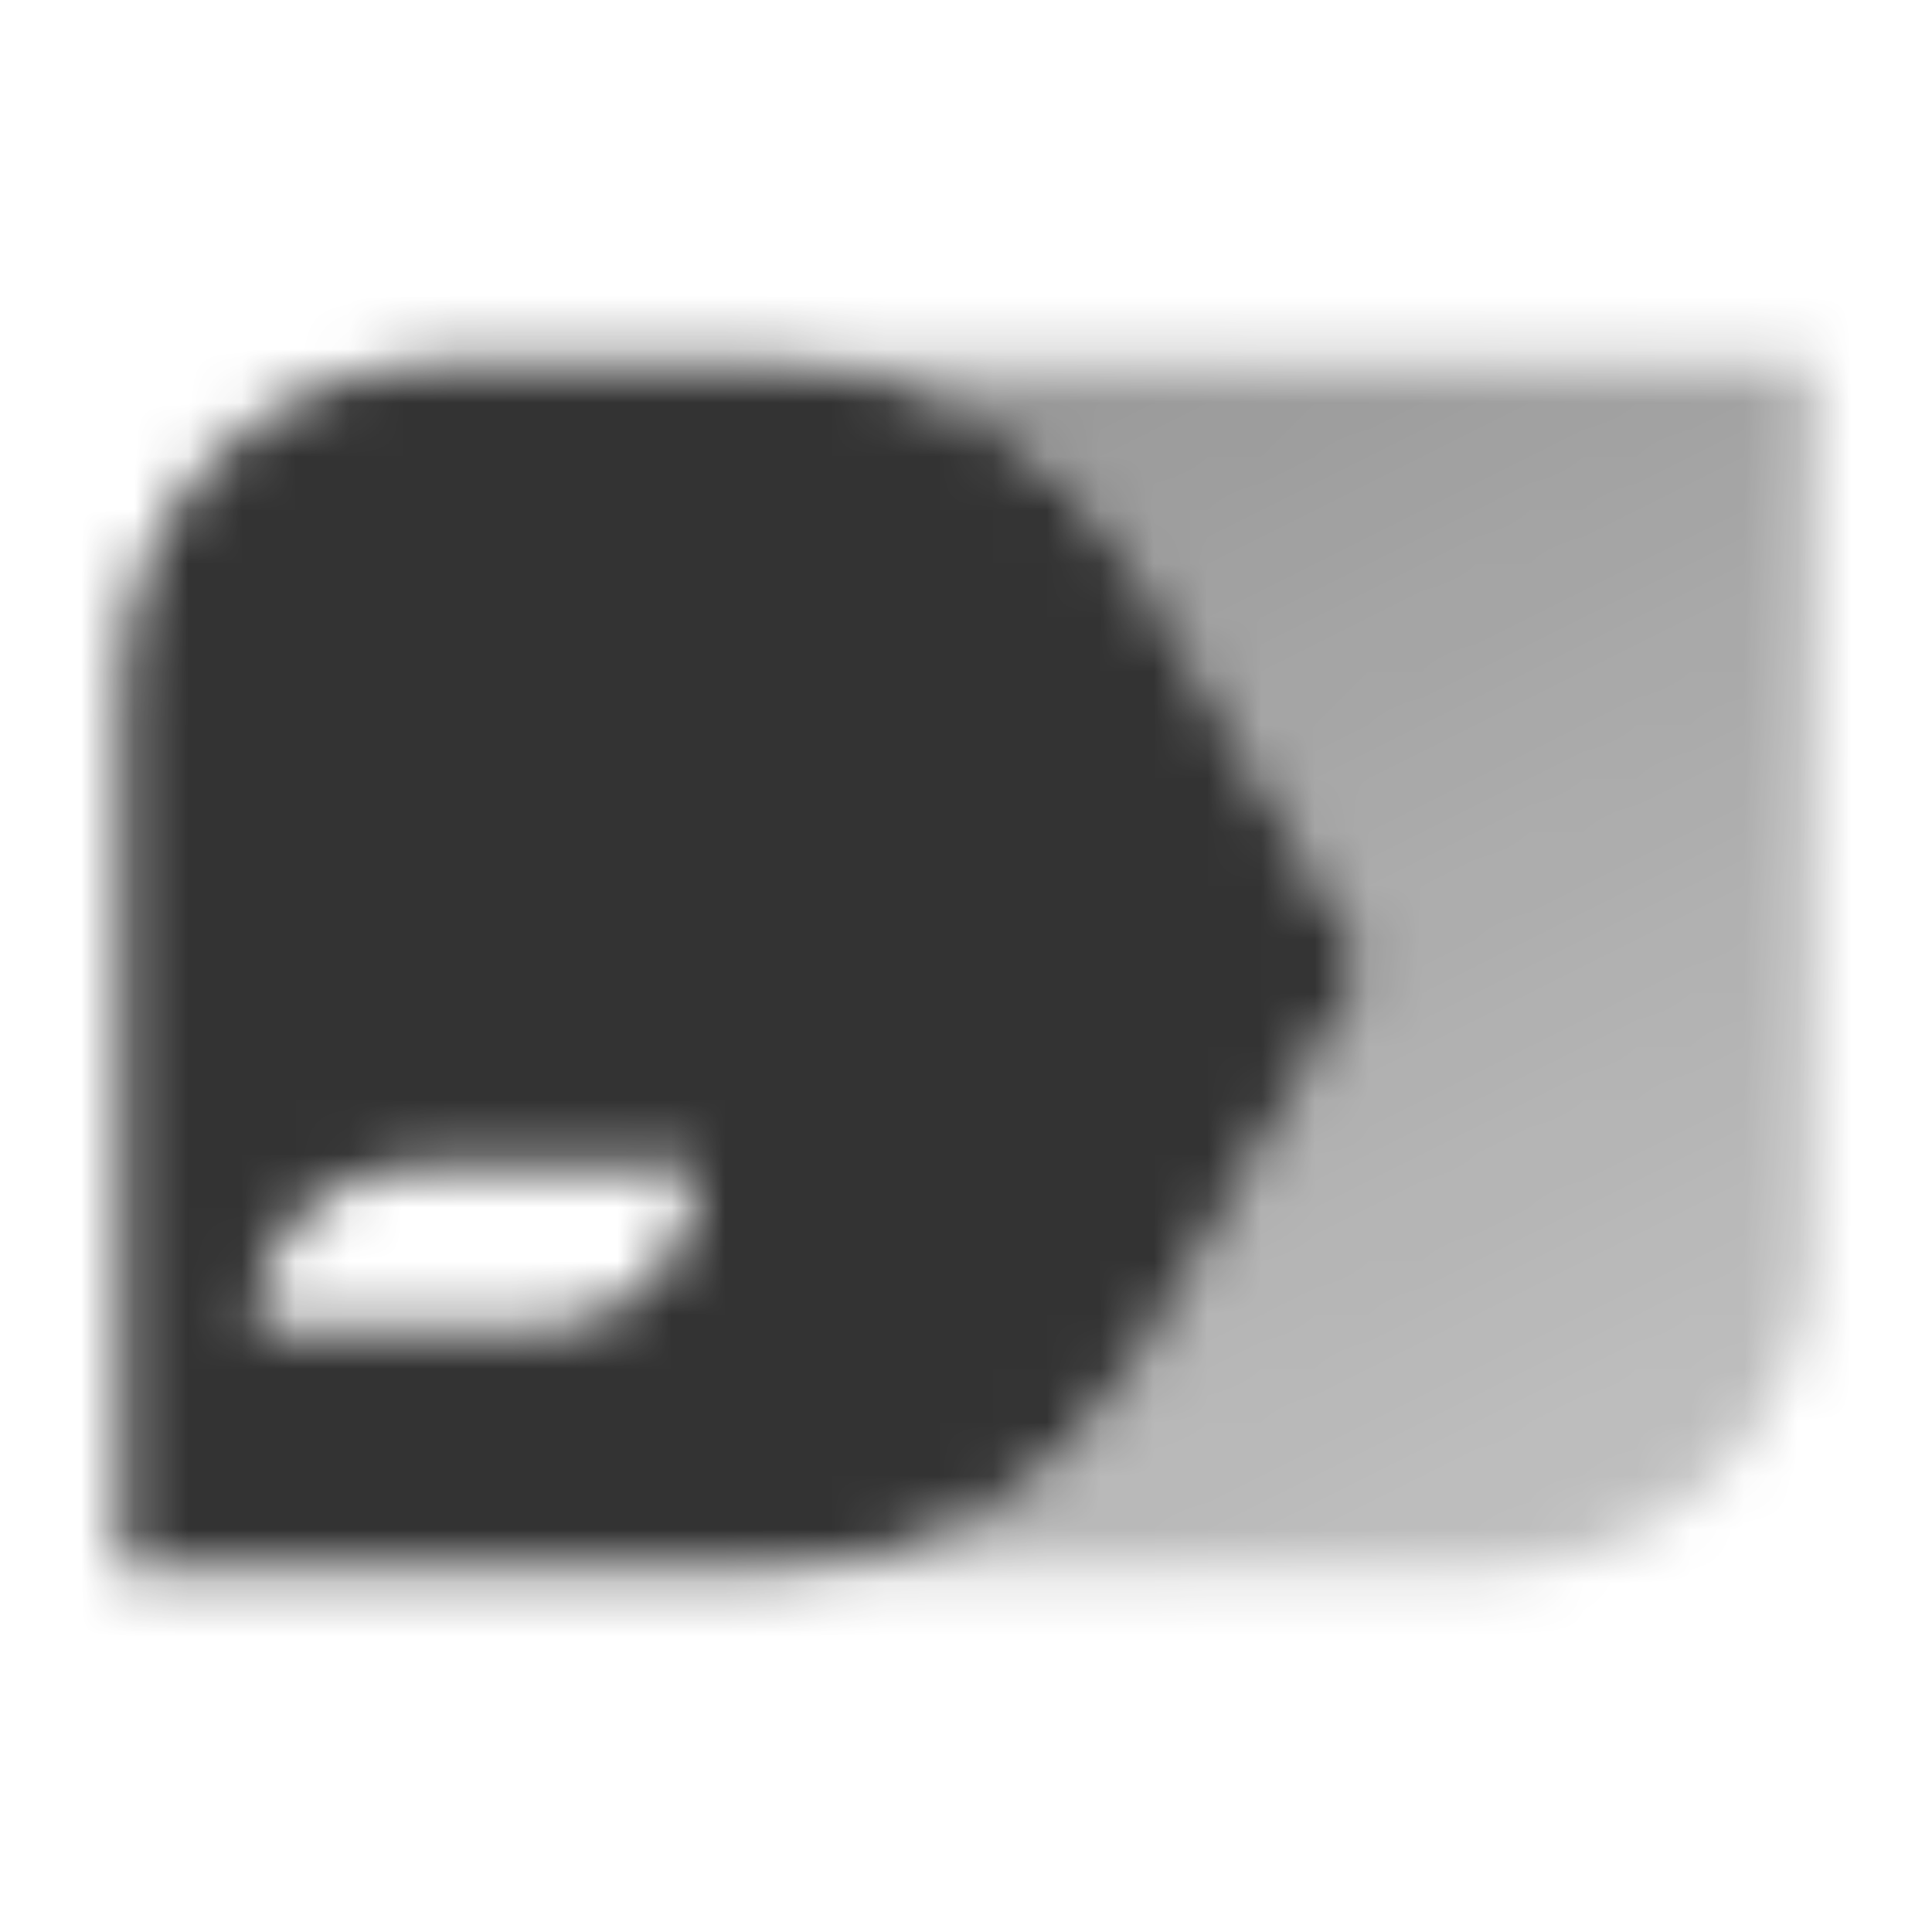
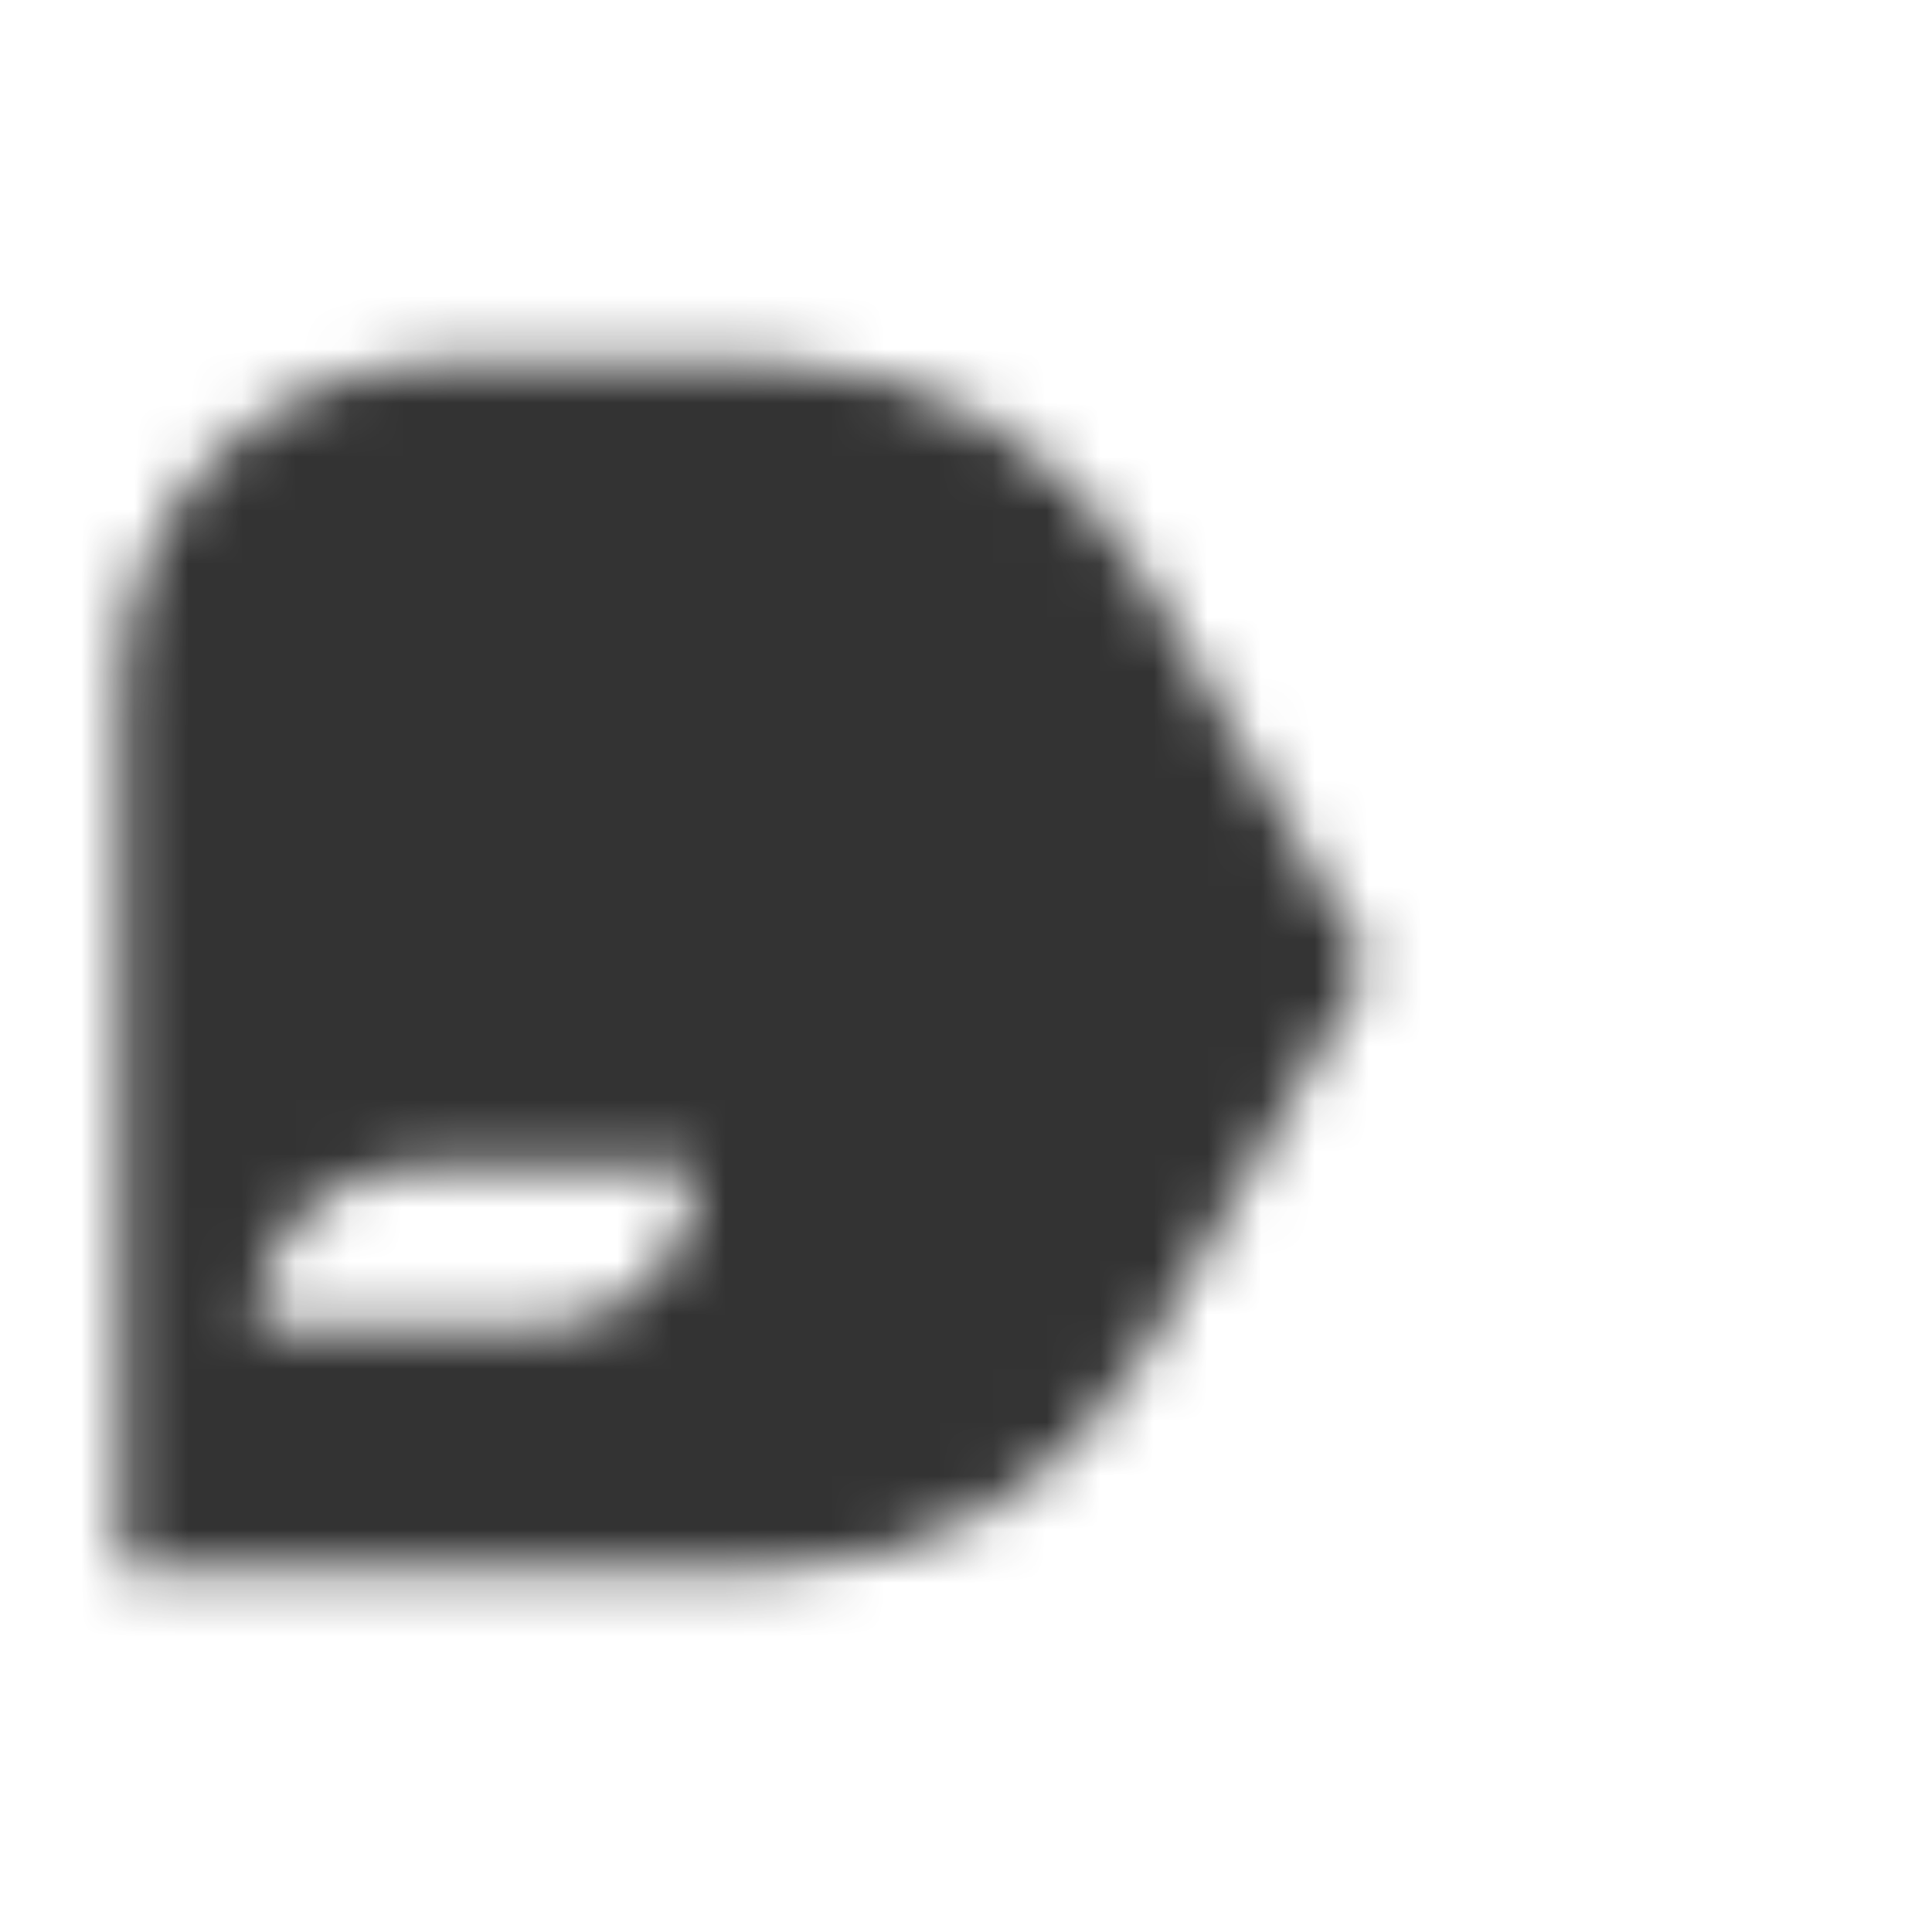
<svg xmlns="http://www.w3.org/2000/svg" width="36" height="36" viewBox="0 0 36 36" fill="none">
  <mask id="mask0_2442_673" style="mask-type:alpha" maskUnits="userSpaceOnUse" x="2" y="6" width="32" height="24">
-     <path d="M14.25 6.75C17.326 6.75 19.904 8.347 21.348 10.81L25.5 18.001L21.348 25.192C19.896 27.702 17.25 29.25 14.25 29.25H27.75C31.064 29.25 33.75 26.564 33.75 23.25V6.75H14.25Z" fill="url(#paint0_linear_2442_673)" />
    <path fill-rule="evenodd" clip-rule="evenodd" d="M8.25 6.75C4.936 6.75 2.25 9.436 2.25 12.75V29.25H14.316C17.217 29.25 19.896 27.702 21.348 25.192L25.5 18.001L21.348 10.81C19.9 8.298 17.217 6.75 14.316 6.75H8.25ZM4.751 24.75C4.751 23.093 6.094 21.75 7.751 21.75H13.001C13.001 23.407 11.658 24.75 10.001 24.75H4.751Z" fill="black" />
  </mask>
  <g mask="url(#mask0_2442_673)">
    <rect width="36" height="36" fill="#333333" />
  </g>
  <defs>
    <linearGradient id="paint0_linear_2442_673" x1="15.302" y1="9" x2="25.885" y2="31.984" gradientUnits="userSpaceOnUse">
      <stop stop-opacity="0.5" />
      <stop offset="1" stop-opacity="0.3" />
    </linearGradient>
  </defs>
</svg>